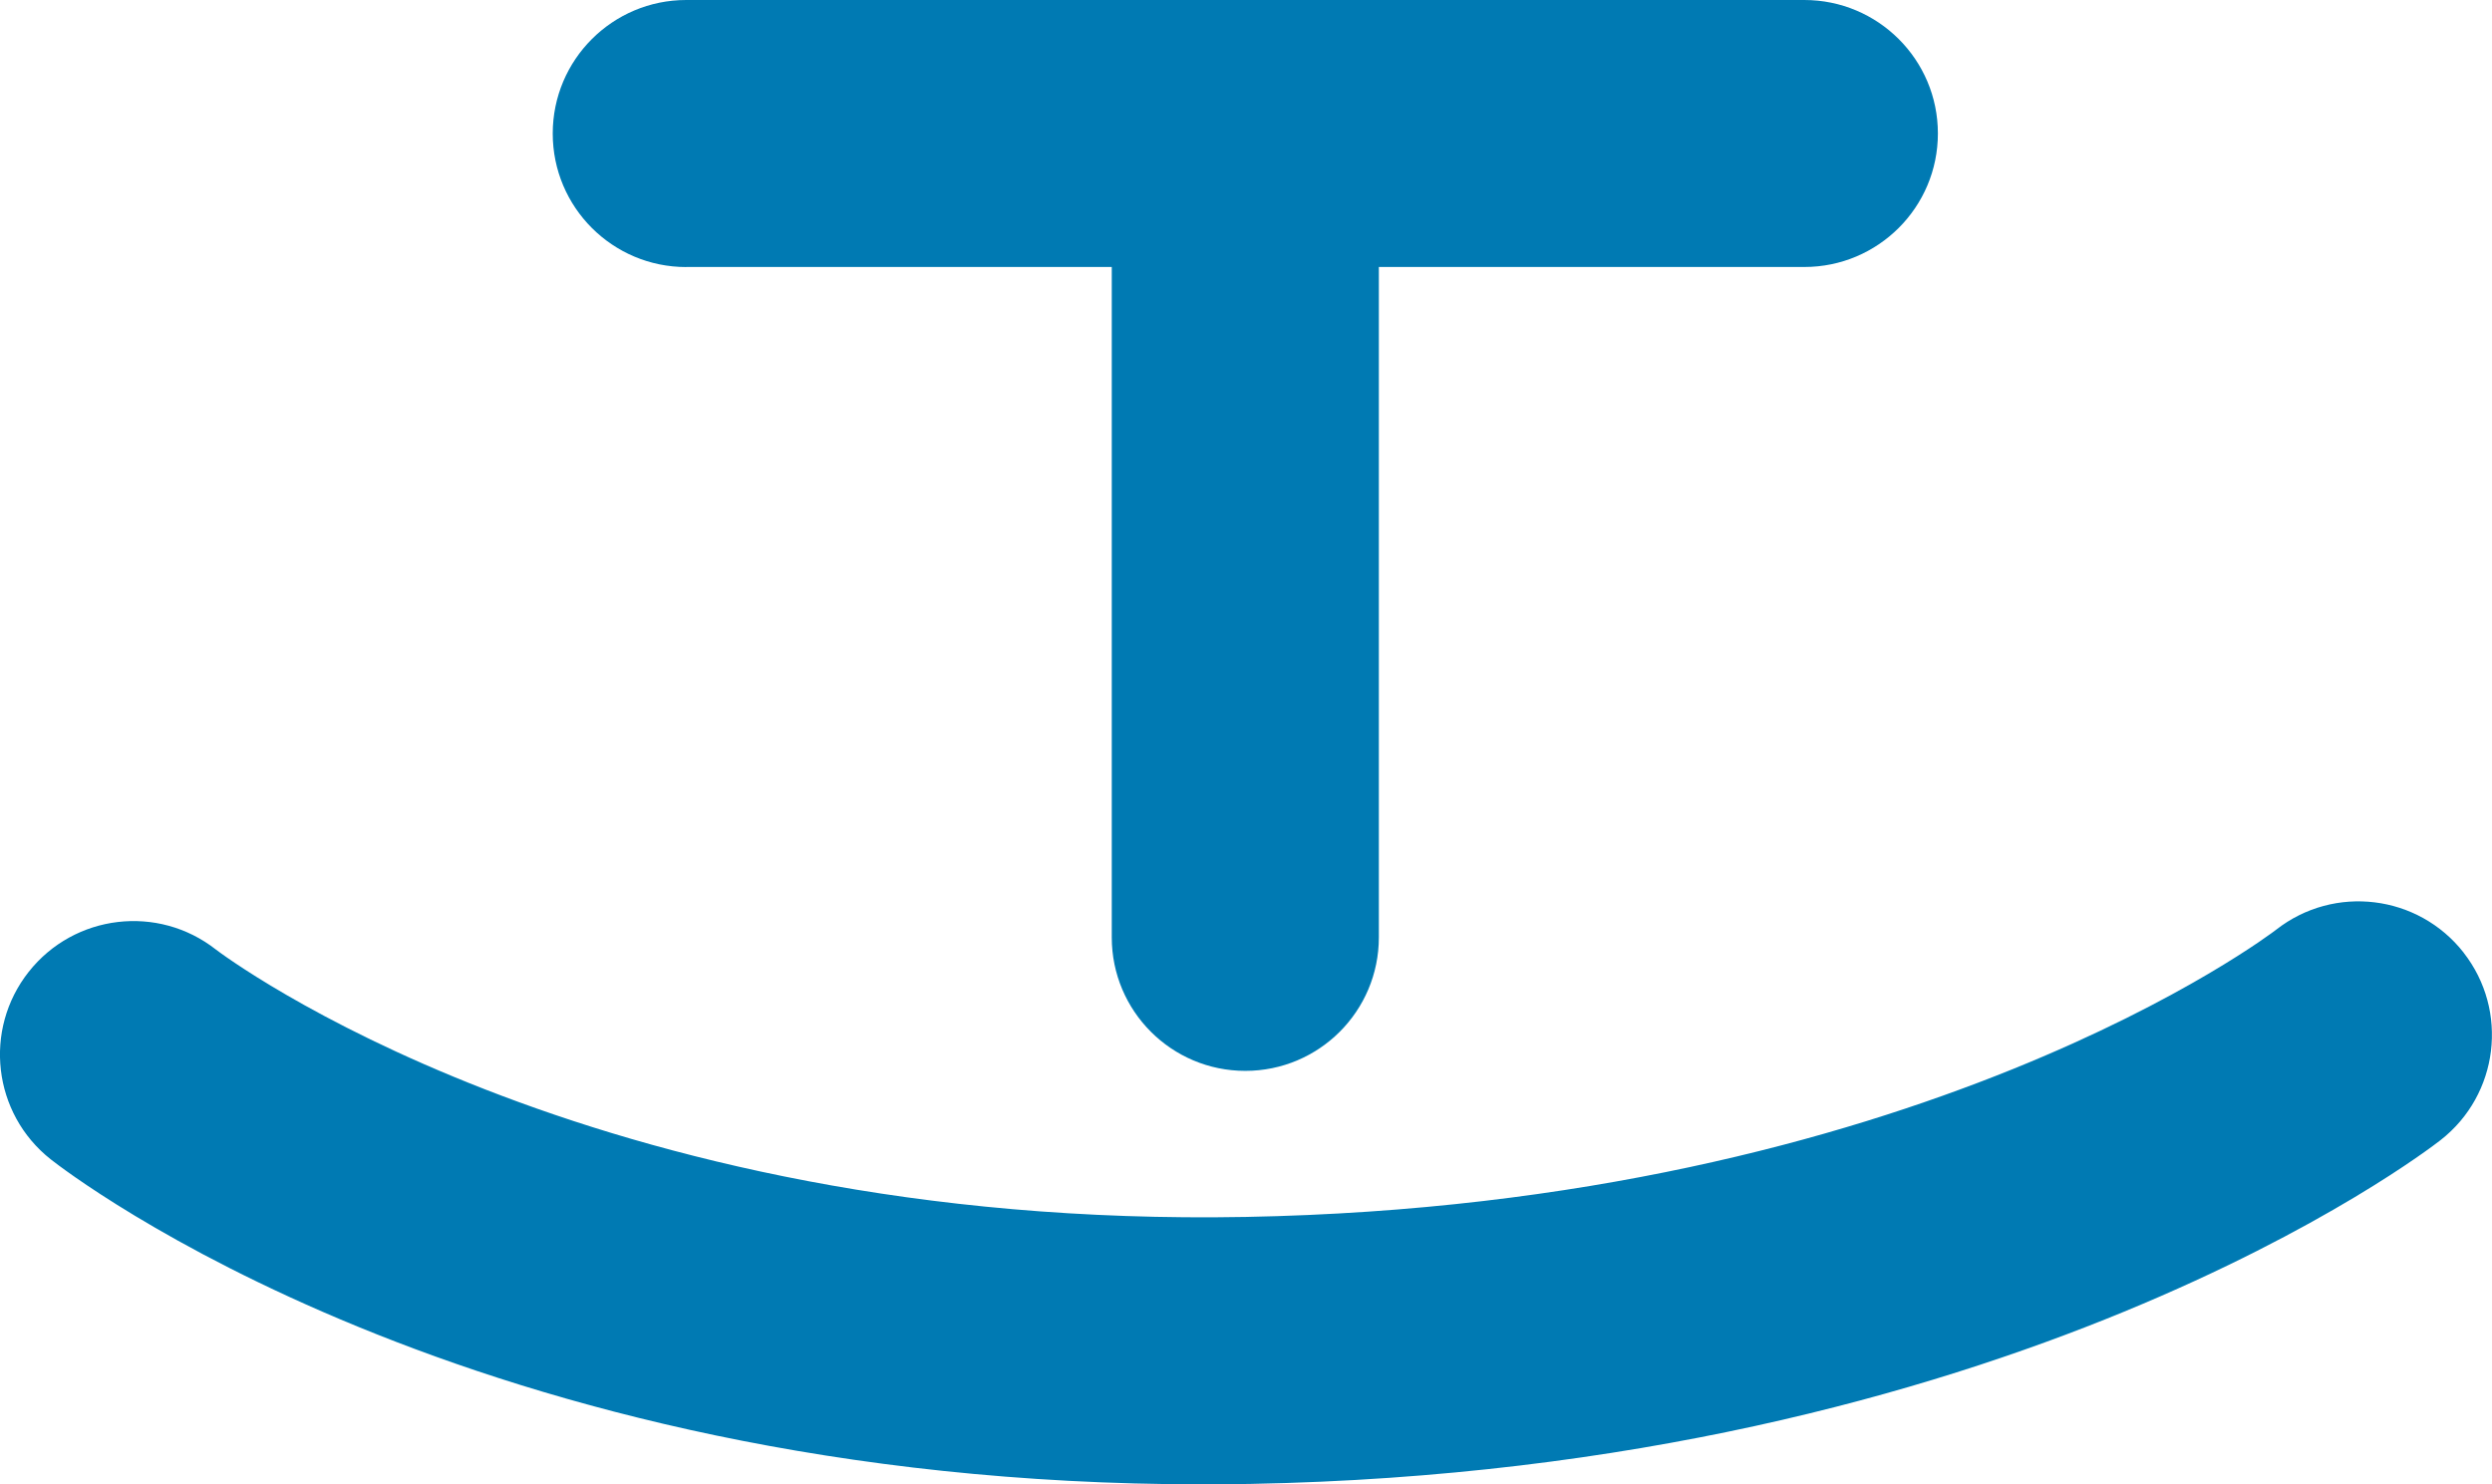
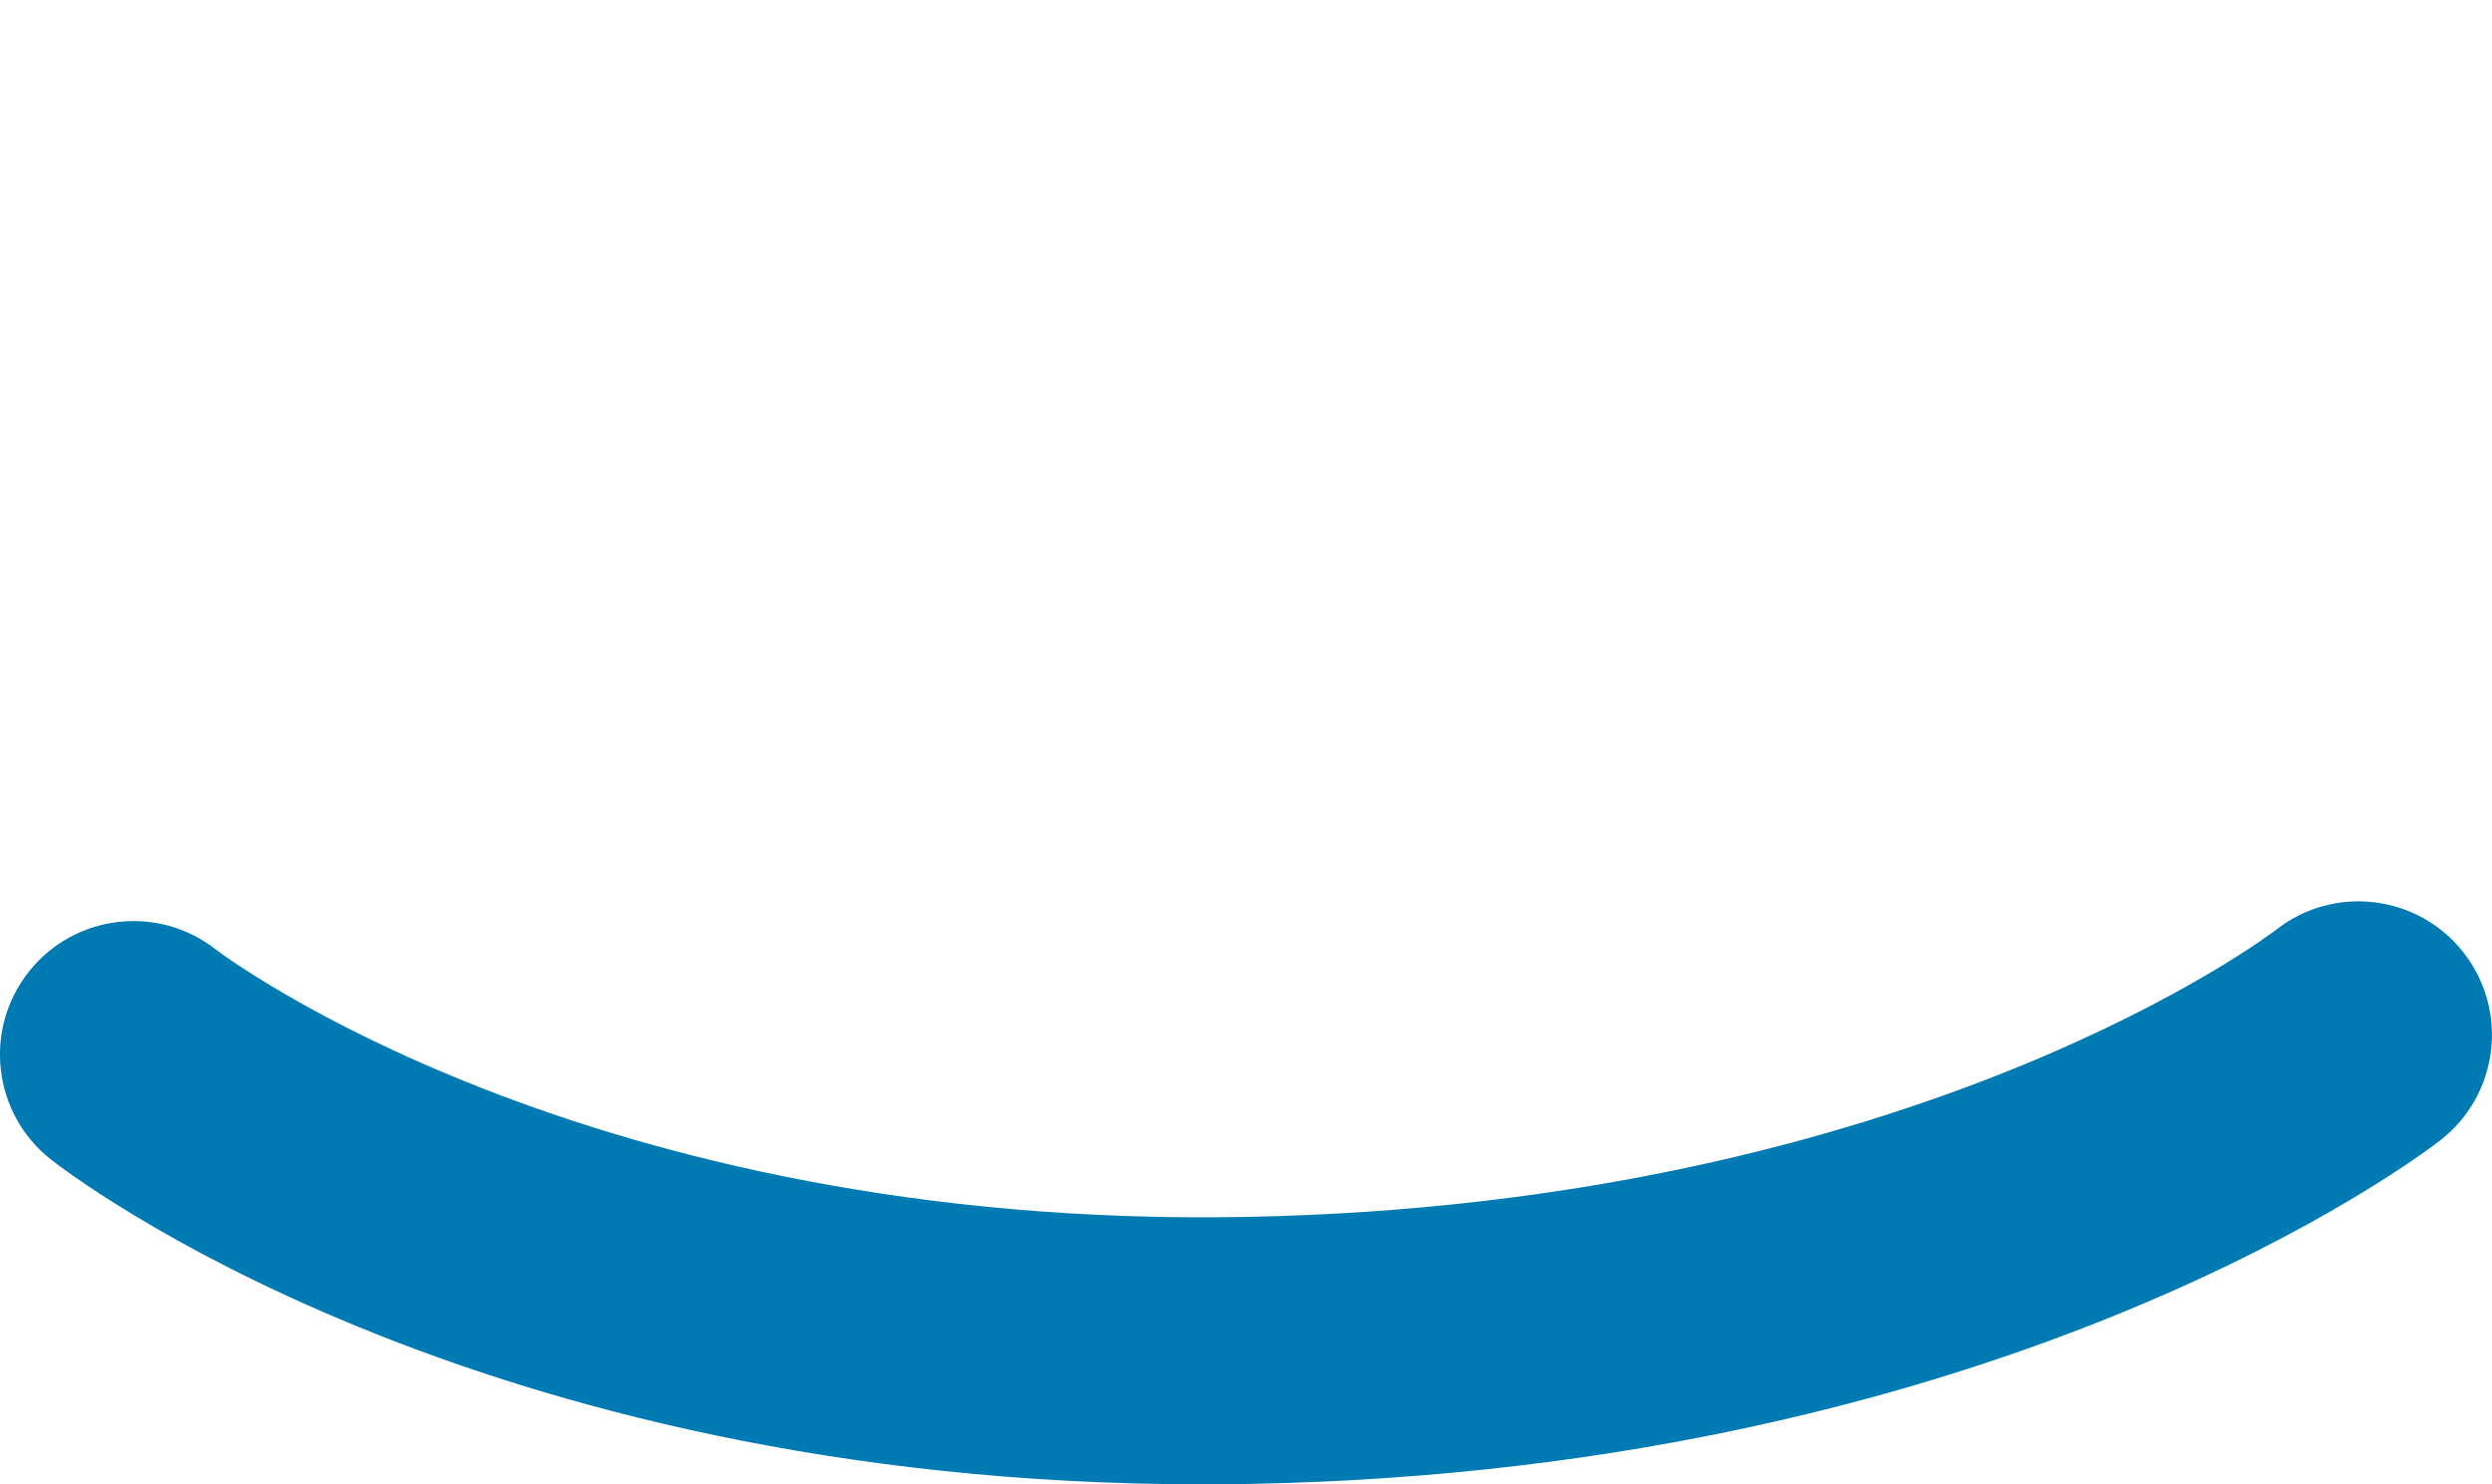
<svg xmlns="http://www.w3.org/2000/svg" id="_レイヤー_2" data-name="レイヤー 2" viewBox="0 0 343.91 204.89">
  <defs>
    <style>
      .cls-1 {
        fill: #007ab3;
      }
    </style>
  </defs>
  <g id="_レイヤー_2-2" data-name="レイヤー 2">
    <g>
-       <path class="cls-1" d="m94.71,36.85h58.72v92.53c0,10.18,8.25,18.43,18.43,18.43s18.43-8.25,18.43-18.43V36.85h58.72c10.18,0,18.43-8.25,18.43-18.43S259.18,0,249,0H94.71c-10.18,0-18.43,8.25-18.43,18.43s8.25,18.43,18.43,18.43Z" />
      <path class="cls-1" d="m340,131.49c-6.27-8.01-17.85-9.44-25.87-3.17-.48.38-49.54,37.91-142.18,39.65-91.07,1.7-141.3-36.25-142.16-36.91-7.98-6.26-19.52-4.89-25.82,3.07-6.31,7.98-4.96,19.57,3.02,25.88,2.37,1.87,57.91,44.87,158.92,44.87,2.21,0,4.46-.02,6.72-.06,104.82-1.97,161.82-45.61,164.19-47.46,8.02-6.27,9.44-17.85,3.17-25.87Z" />
    </g>
  </g>
</svg>